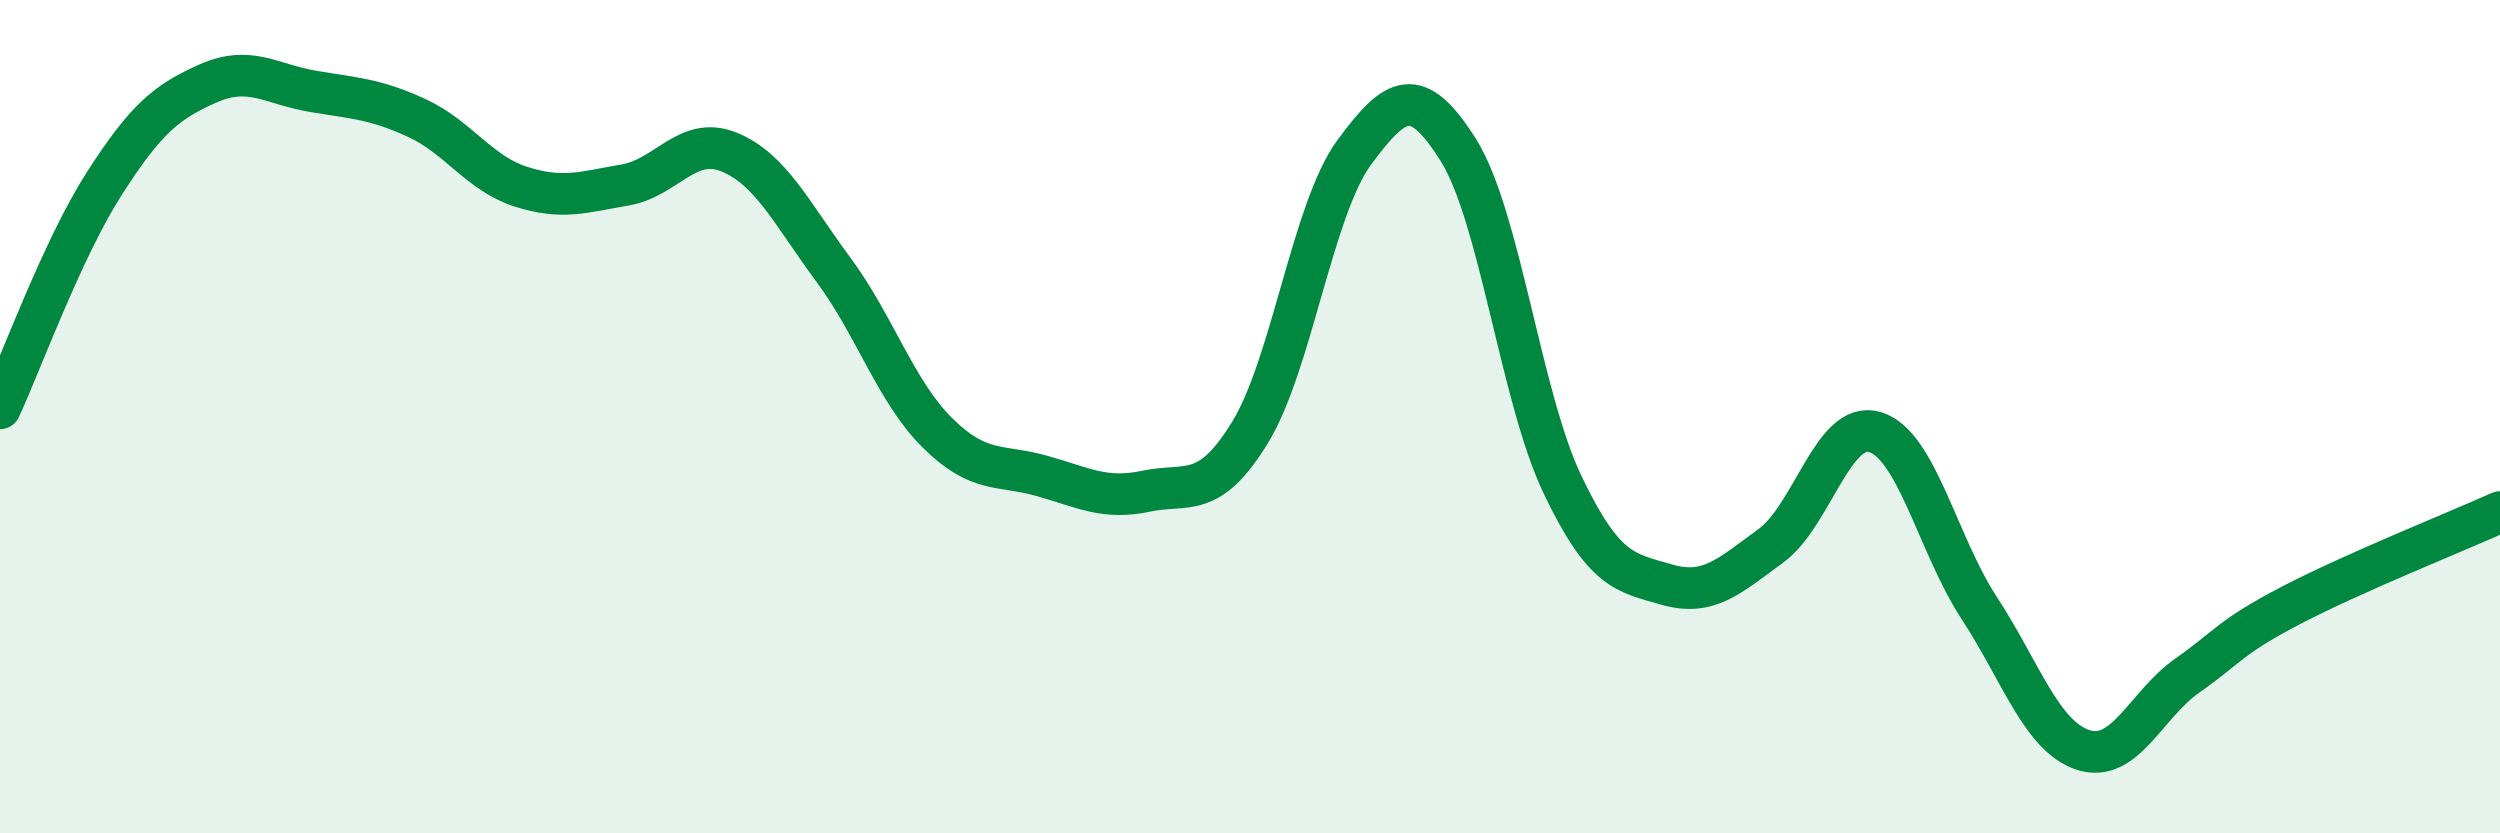
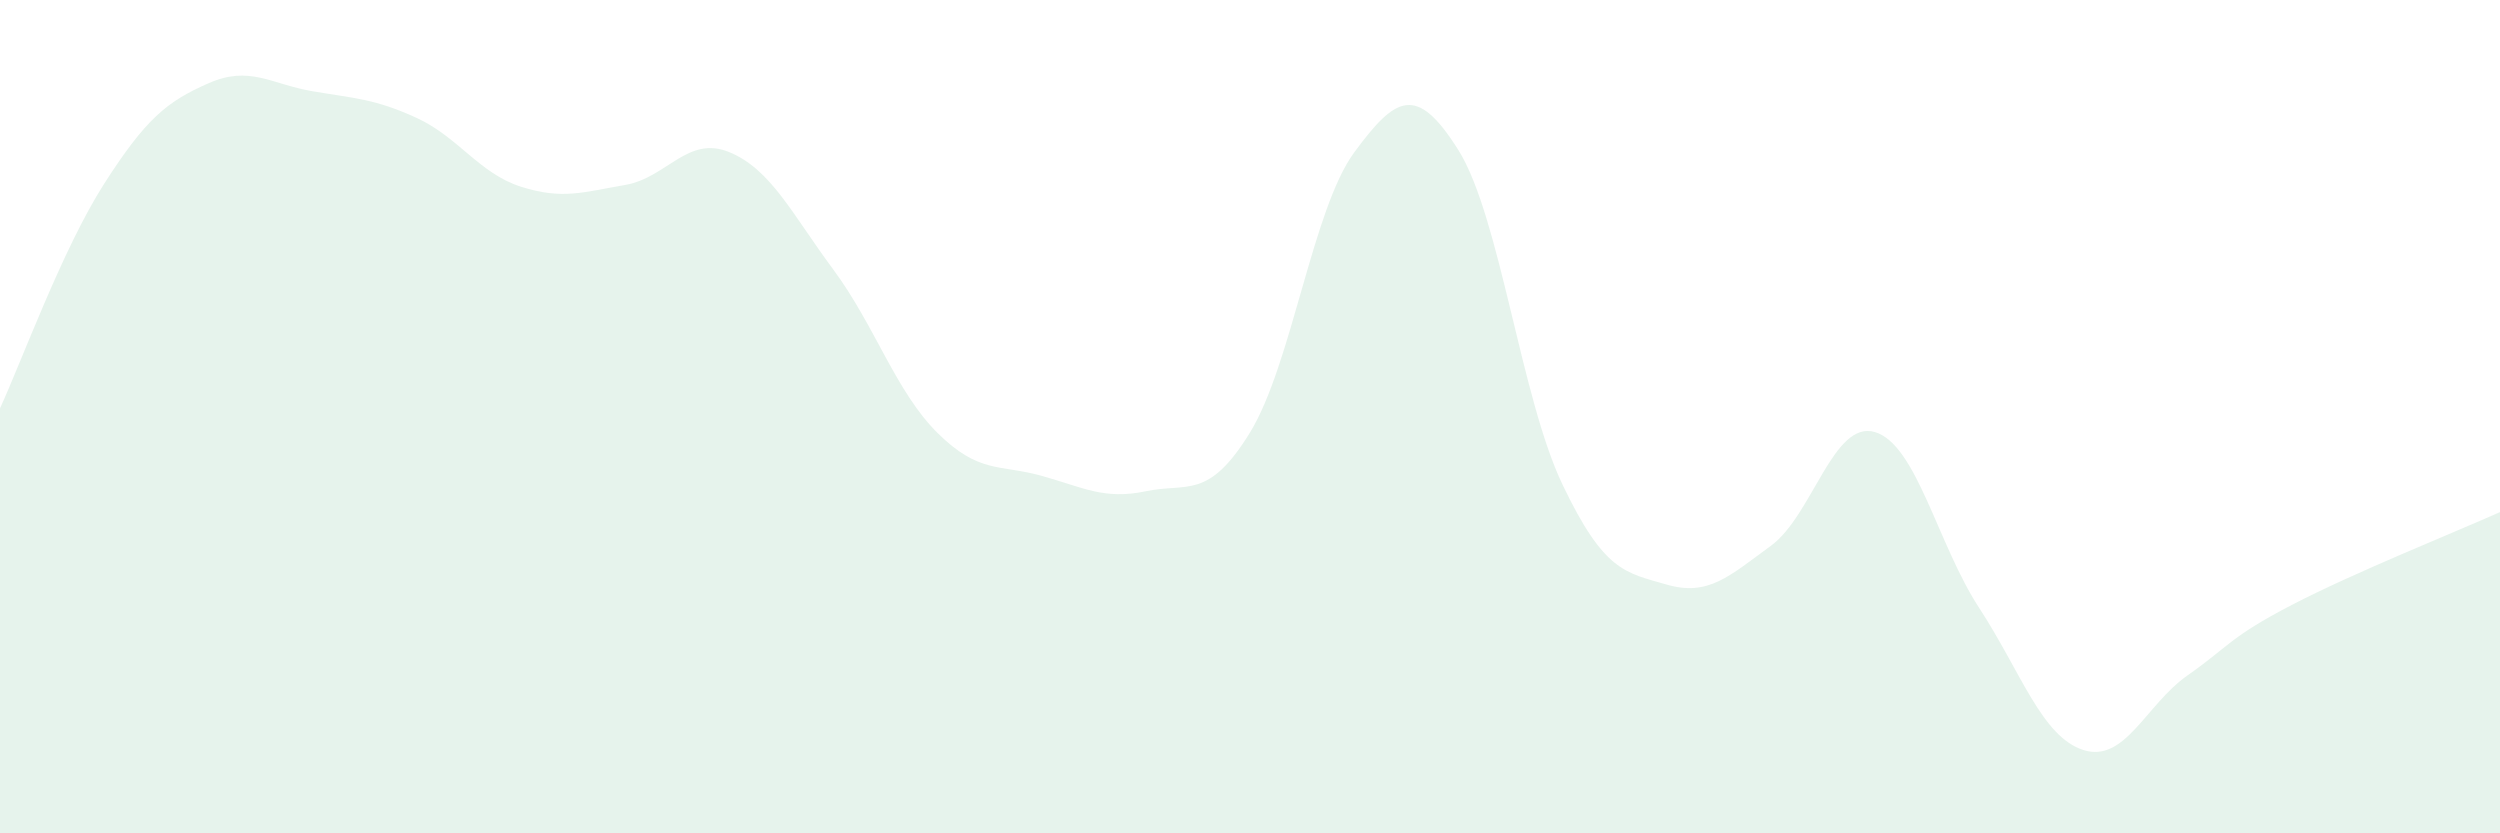
<svg xmlns="http://www.w3.org/2000/svg" width="60" height="20" viewBox="0 0 60 20">
  <path d="M 0,9.8 C 0.5,8.72 1.5,5.97 2.5,4.41 C 3.5,2.85 4,2.44 5,2 C 6,1.56 6.5,2.02 7.5,2.19 C 8.5,2.36 9,2.37 10,2.83 C 11,3.29 11.5,4.16 12.5,4.48 C 13.5,4.8 14,4.61 15,4.44 C 16,4.27 16.5,3.24 17.5,3.65 C 18.5,4.06 19,5.12 20,6.47 C 21,7.82 21.5,9.4 22.5,10.39 C 23.5,11.38 24,11.14 25,11.42 C 26,11.7 26.5,12 27.5,11.79 C 28.5,11.58 29,12.01 30,10.38 C 31,8.75 31.5,5.02 32.5,3.66 C 33.5,2.3 34,2.01 35,3.6 C 36,5.19 36.5,9.54 37.5,11.63 C 38.5,13.72 39,13.74 40,14.03 C 41,14.32 41.5,13.83 42.5,13.1 C 43.5,12.37 44,10.07 45,10.37 C 46,10.67 46.5,13.06 47.5,14.59 C 48.5,16.12 49,17.68 50,18 C 51,18.32 51.5,16.91 52.5,16.21 C 53.5,15.51 53.5,15.3 55,14.52 C 56.5,13.74 59,12.74 60,12.29L60 20L0 20Z" fill="#008740" opacity="0.1" stroke-linecap="round" stroke-linejoin="round" />
-   <path d="M 0,9.8 C 0.5,8.72 1.5,5.97 2.5,4.41 C 3.5,2.85 4,2.44 5,2 C 6,1.56 6.5,2.02 7.5,2.19 C 8.5,2.36 9,2.37 10,2.83 C 11,3.29 11.5,4.16 12.5,4.48 C 13.5,4.8 14,4.61 15,4.44 C 16,4.27 16.5,3.24 17.5,3.65 C 18.5,4.06 19,5.12 20,6.47 C 21,7.82 21.5,9.4 22.5,10.39 C 23.5,11.38 24,11.14 25,11.42 C 26,11.7 26.5,12 27.5,11.79 C 28.5,11.58 29,12.01 30,10.38 C 31,8.75 31.5,5.02 32.5,3.66 C 33.5,2.3 34,2.01 35,3.6 C 36,5.19 36.5,9.54 37.5,11.63 C 38.5,13.72 39,13.74 40,14.03 C 41,14.32 41.5,13.83 42.5,13.1 C 43.5,12.37 44,10.07 45,10.37 C 46,10.67 46.5,13.06 47.5,14.59 C 48.5,16.12 49,17.68 50,18 C 51,18.32 51.5,16.91 52.5,16.21 C 53.5,15.51 53.5,15.3 55,14.52 C 56.5,13.74 59,12.74 60,12.29" stroke="#008740" stroke-width="1" fill="none" stroke-linecap="round" stroke-linejoin="round" />
</svg>